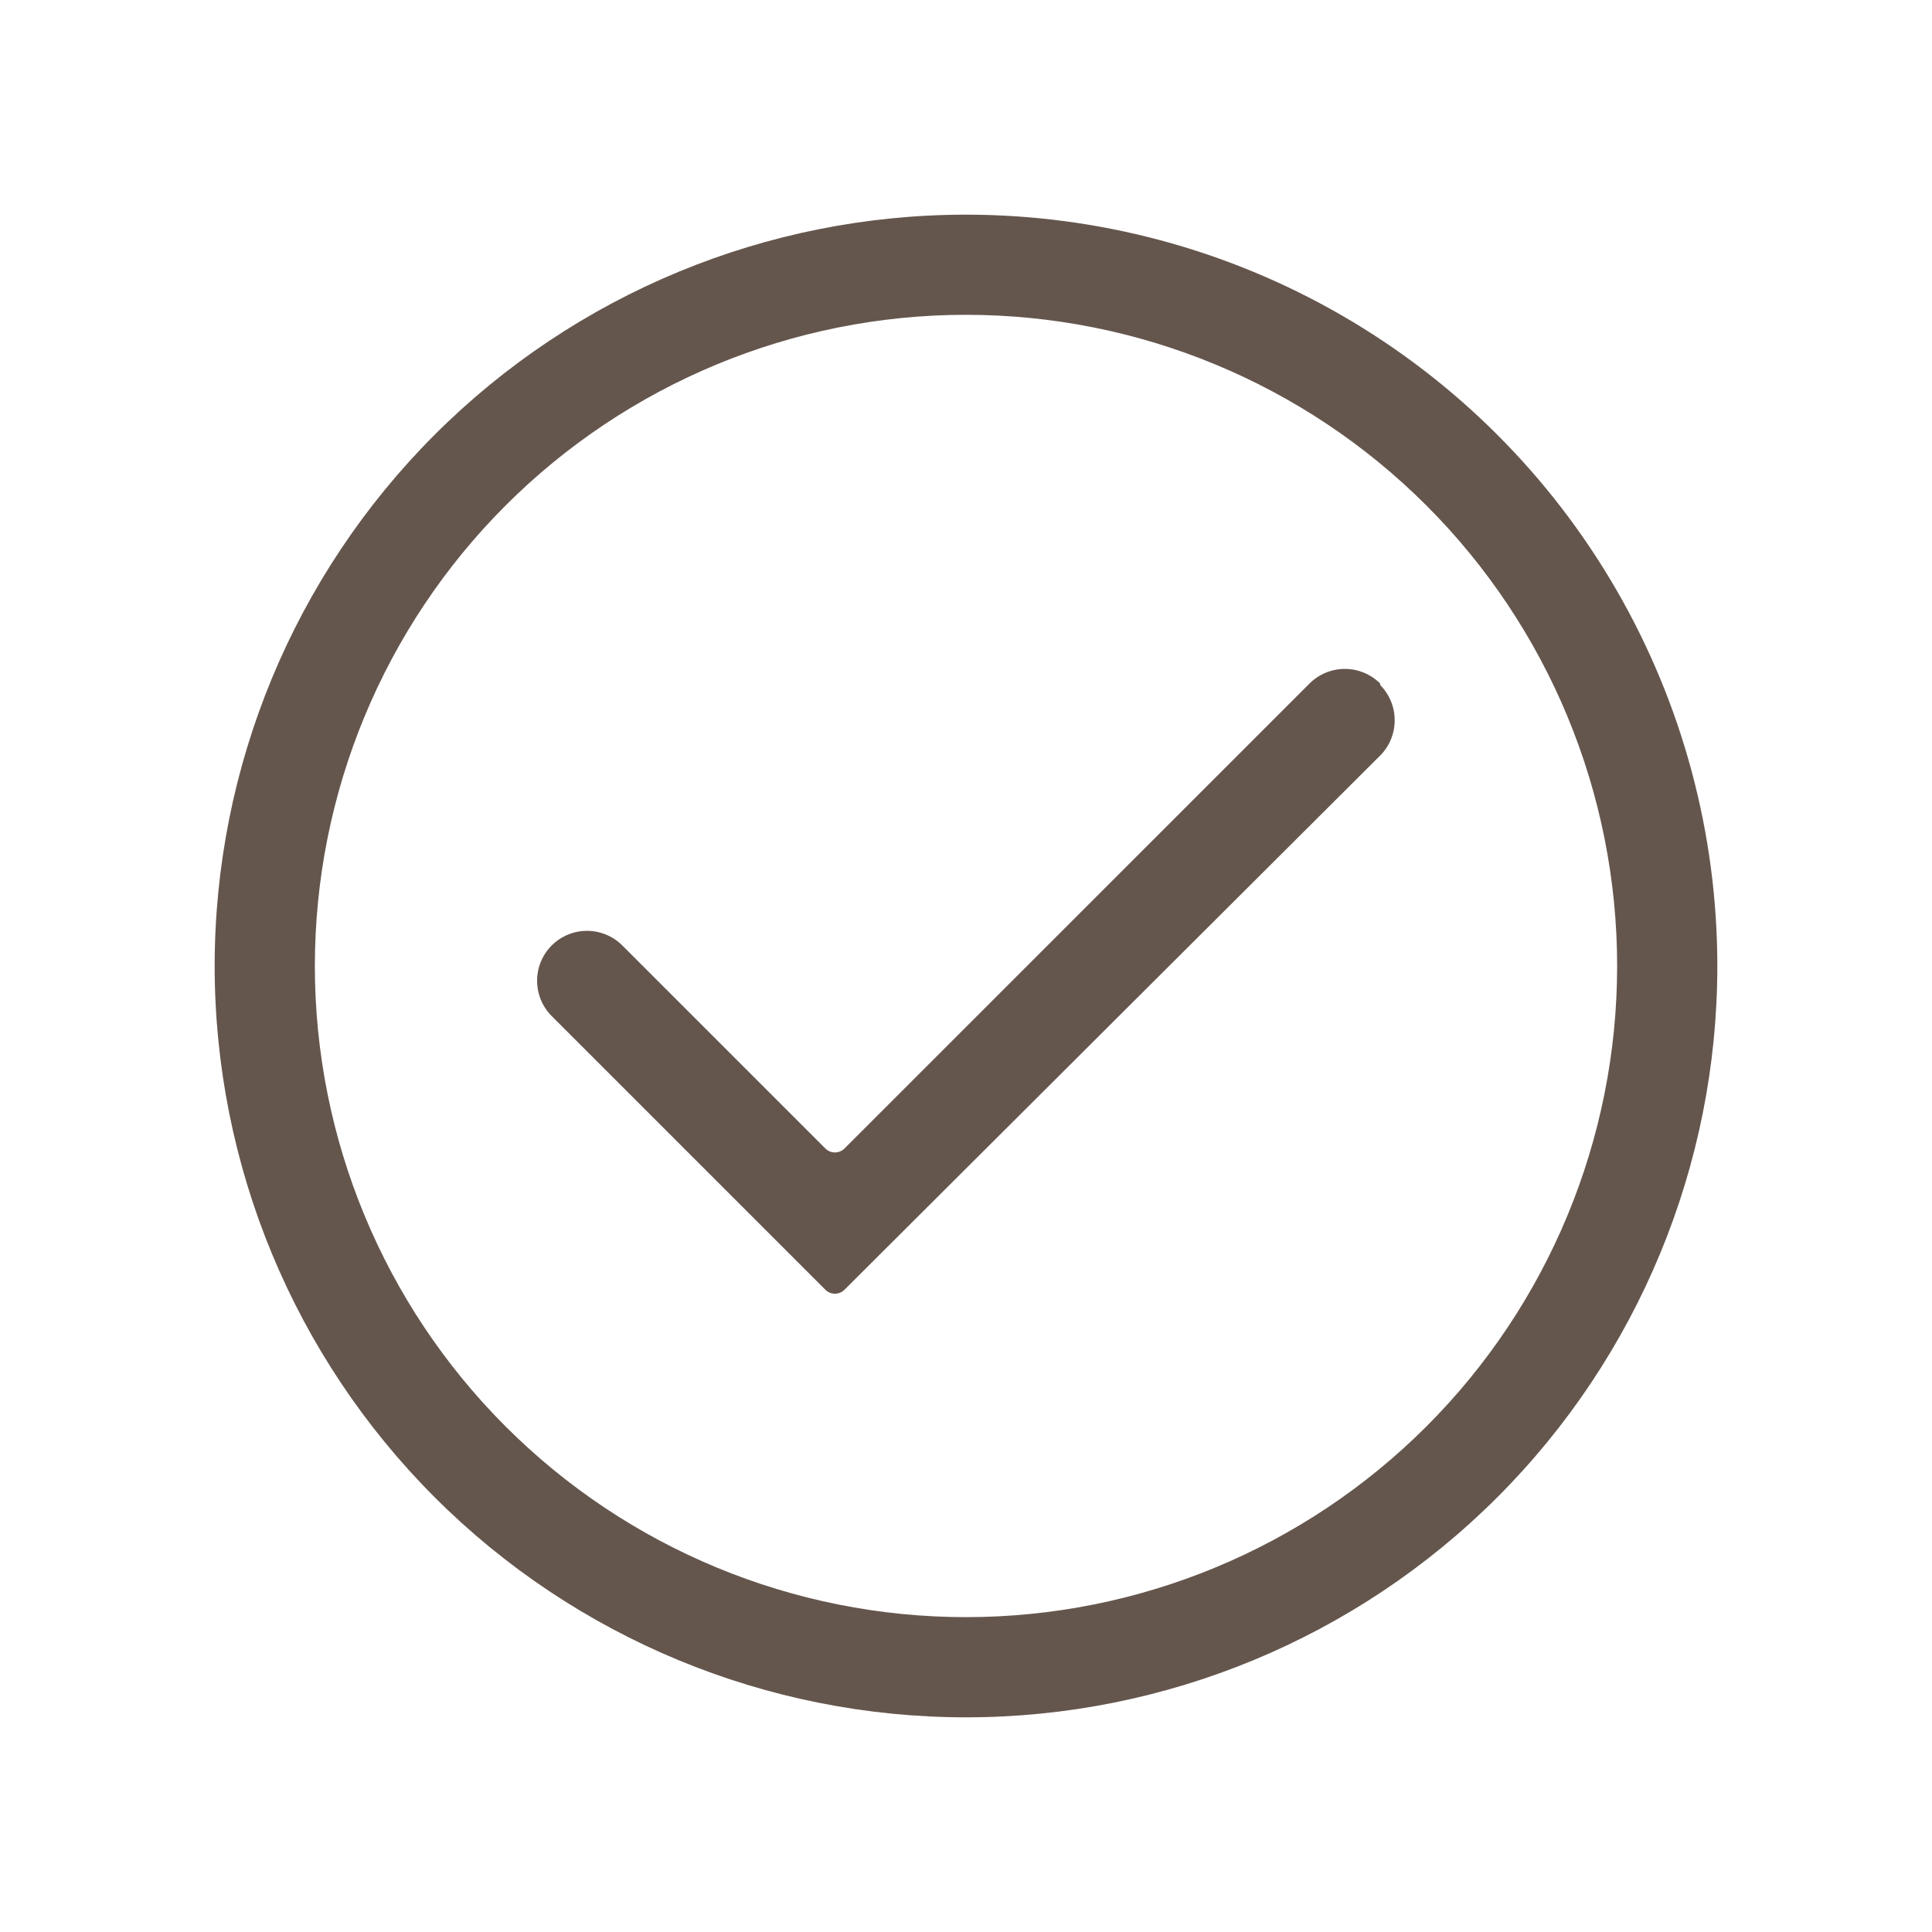
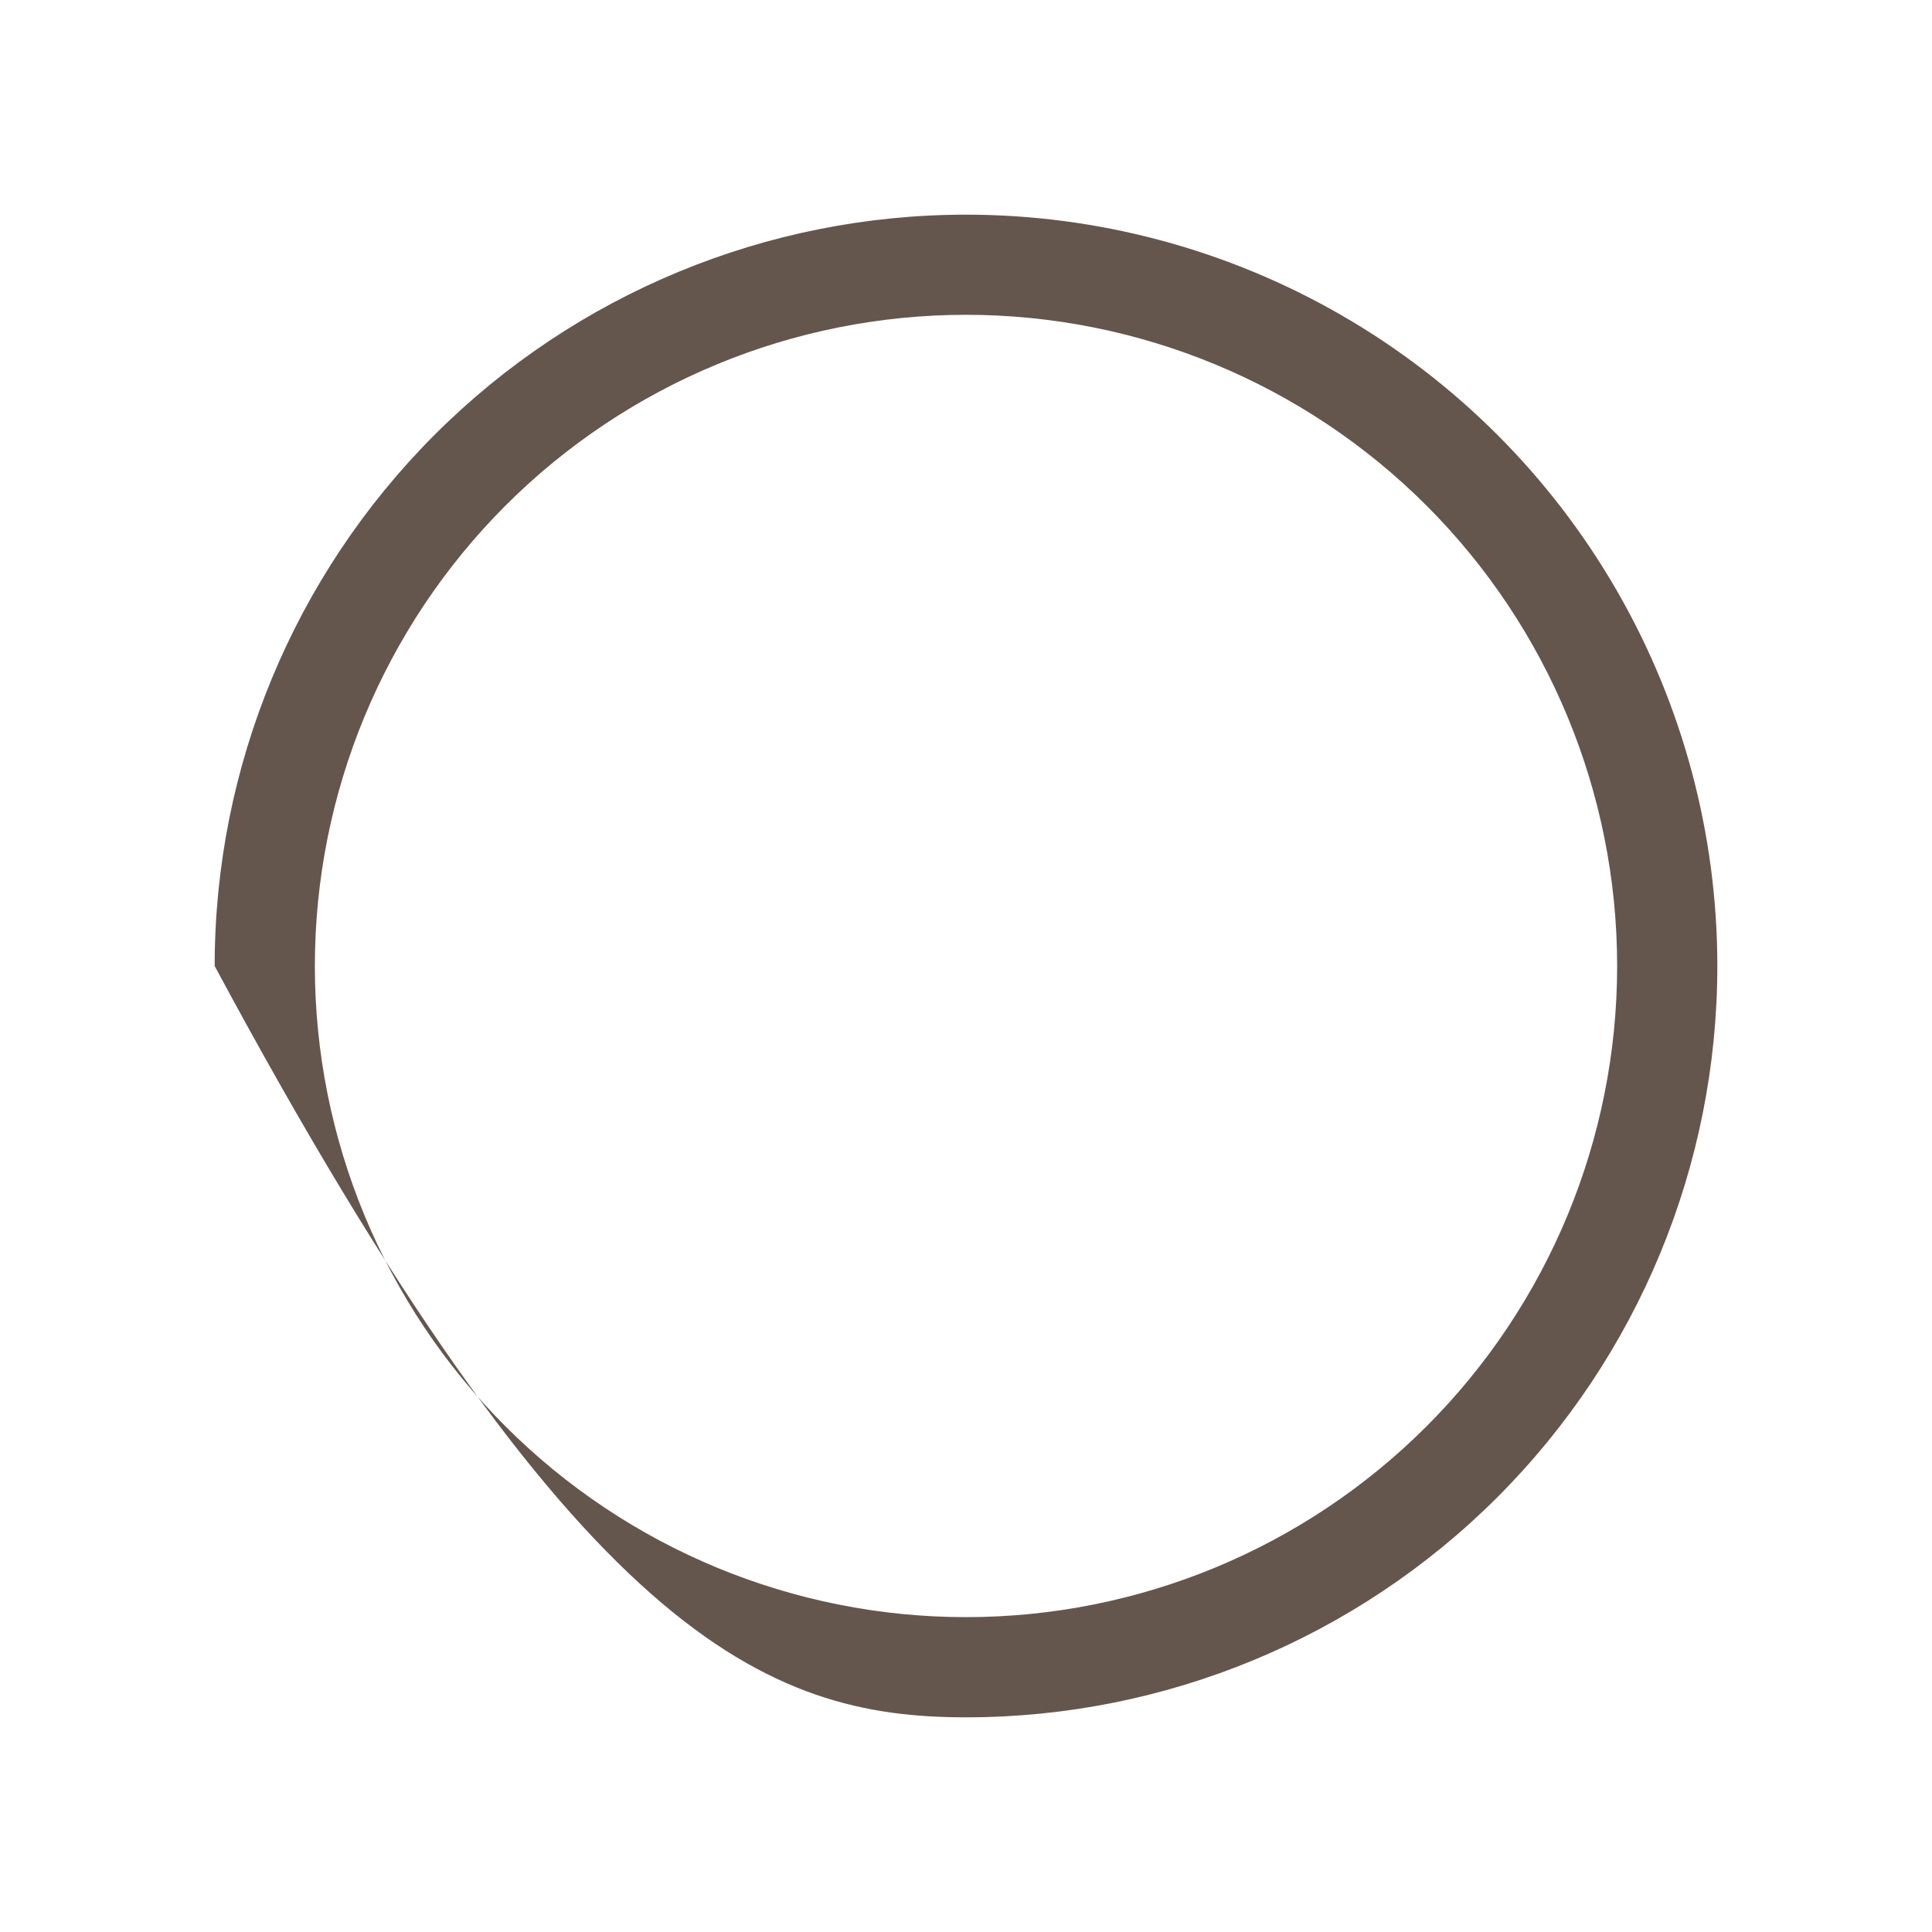
<svg xmlns="http://www.w3.org/2000/svg" width="36" height="36" viewBox="0 0 36 36" fill="none">
  <g opacity="0.7">
-     <path d="M18 4C14.287 4 10.726 5.475 8.1 8.1C5.475 10.726 4 14.287 4 18C4 21.713 5.475 25.274 8.1 27.9C10.726 30.525 14.287 32 18 32C21.713 32 25.274 30.525 27.9 27.9C30.525 25.274 32 21.713 32 18C32 15.543 31.353 13.128 30.124 11C28.896 8.872 27.128 7.104 25 5.876C22.872 4.647 20.457 4 18 4ZM18 30.133C14.782 30.133 11.696 28.855 9.42 26.579C7.145 24.304 5.867 21.218 5.867 18C5.867 14.782 7.145 11.696 9.42 9.42C11.696 7.145 14.782 5.866 18 5.866C21.218 5.866 24.304 7.145 26.58 9.42C28.855 11.695 30.133 14.782 30.133 18C30.133 21.218 28.855 24.304 26.58 26.579C24.304 28.855 21.218 30.133 18 30.133Z" fill="#230E02" />
-     <path d="M25.717 12.736C25.542 12.562 25.305 12.464 25.059 12.464C24.812 12.464 24.576 12.562 24.401 12.736L15.73 21.406C15.633 21.497 15.482 21.497 15.385 21.406L11.596 17.617C11.421 17.443 11.184 17.345 10.938 17.345C10.691 17.345 10.455 17.443 10.28 17.617C10.106 17.792 10.008 18.028 10.008 18.275C10.008 18.521 10.106 18.758 10.28 18.933L15.385 24.038C15.482 24.129 15.633 24.129 15.73 24.038L25.717 14.079C25.891 13.905 25.988 13.668 25.988 13.421C25.988 13.175 25.891 12.938 25.717 12.763L25.717 12.736Z" fill="#230E02" />
+     <path d="M18 4C14.287 4 10.726 5.475 8.1 8.1C5.475 10.726 4 14.287 4 18C10.726 30.525 14.287 32 18 32C21.713 32 25.274 30.525 27.9 27.9C30.525 25.274 32 21.713 32 18C32 15.543 31.353 13.128 30.124 11C28.896 8.872 27.128 7.104 25 5.876C22.872 4.647 20.457 4 18 4ZM18 30.133C14.782 30.133 11.696 28.855 9.42 26.579C7.145 24.304 5.867 21.218 5.867 18C5.867 14.782 7.145 11.696 9.42 9.42C11.696 7.145 14.782 5.866 18 5.866C21.218 5.866 24.304 7.145 26.58 9.42C28.855 11.695 30.133 14.782 30.133 18C30.133 21.218 28.855 24.304 26.58 26.579C24.304 28.855 21.218 30.133 18 30.133Z" fill="#230E02" />
  </g>
</svg>